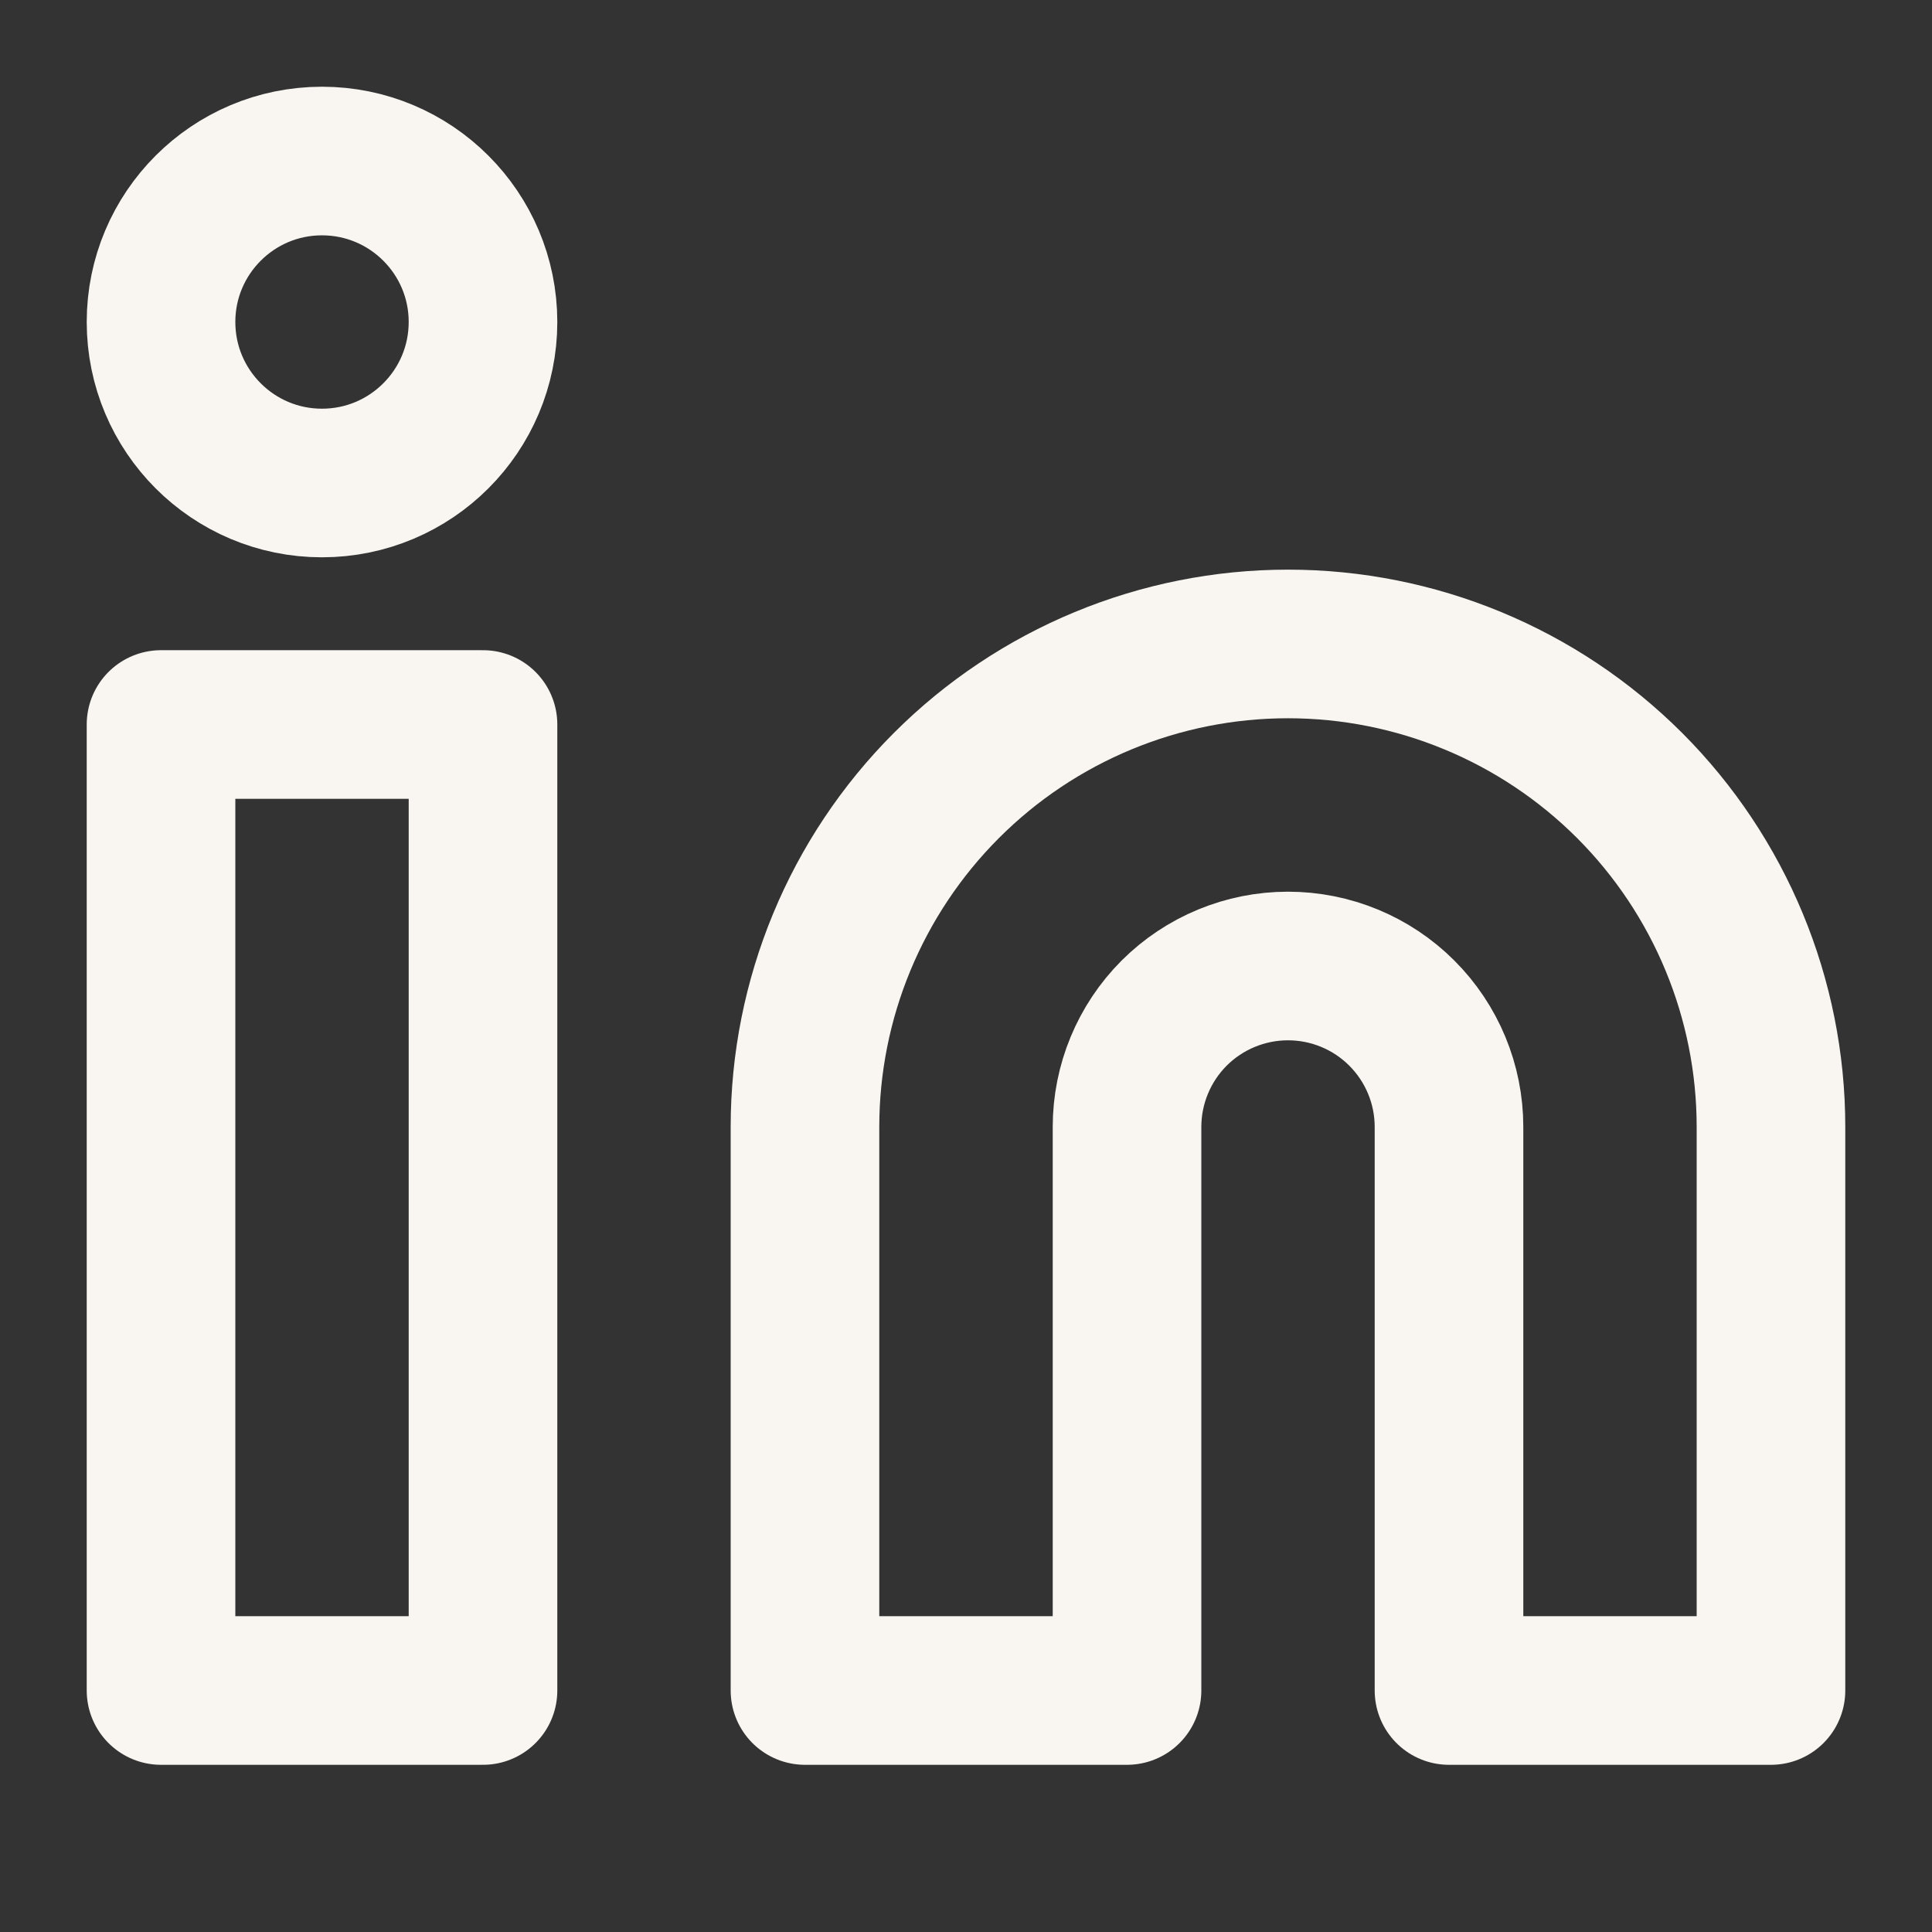
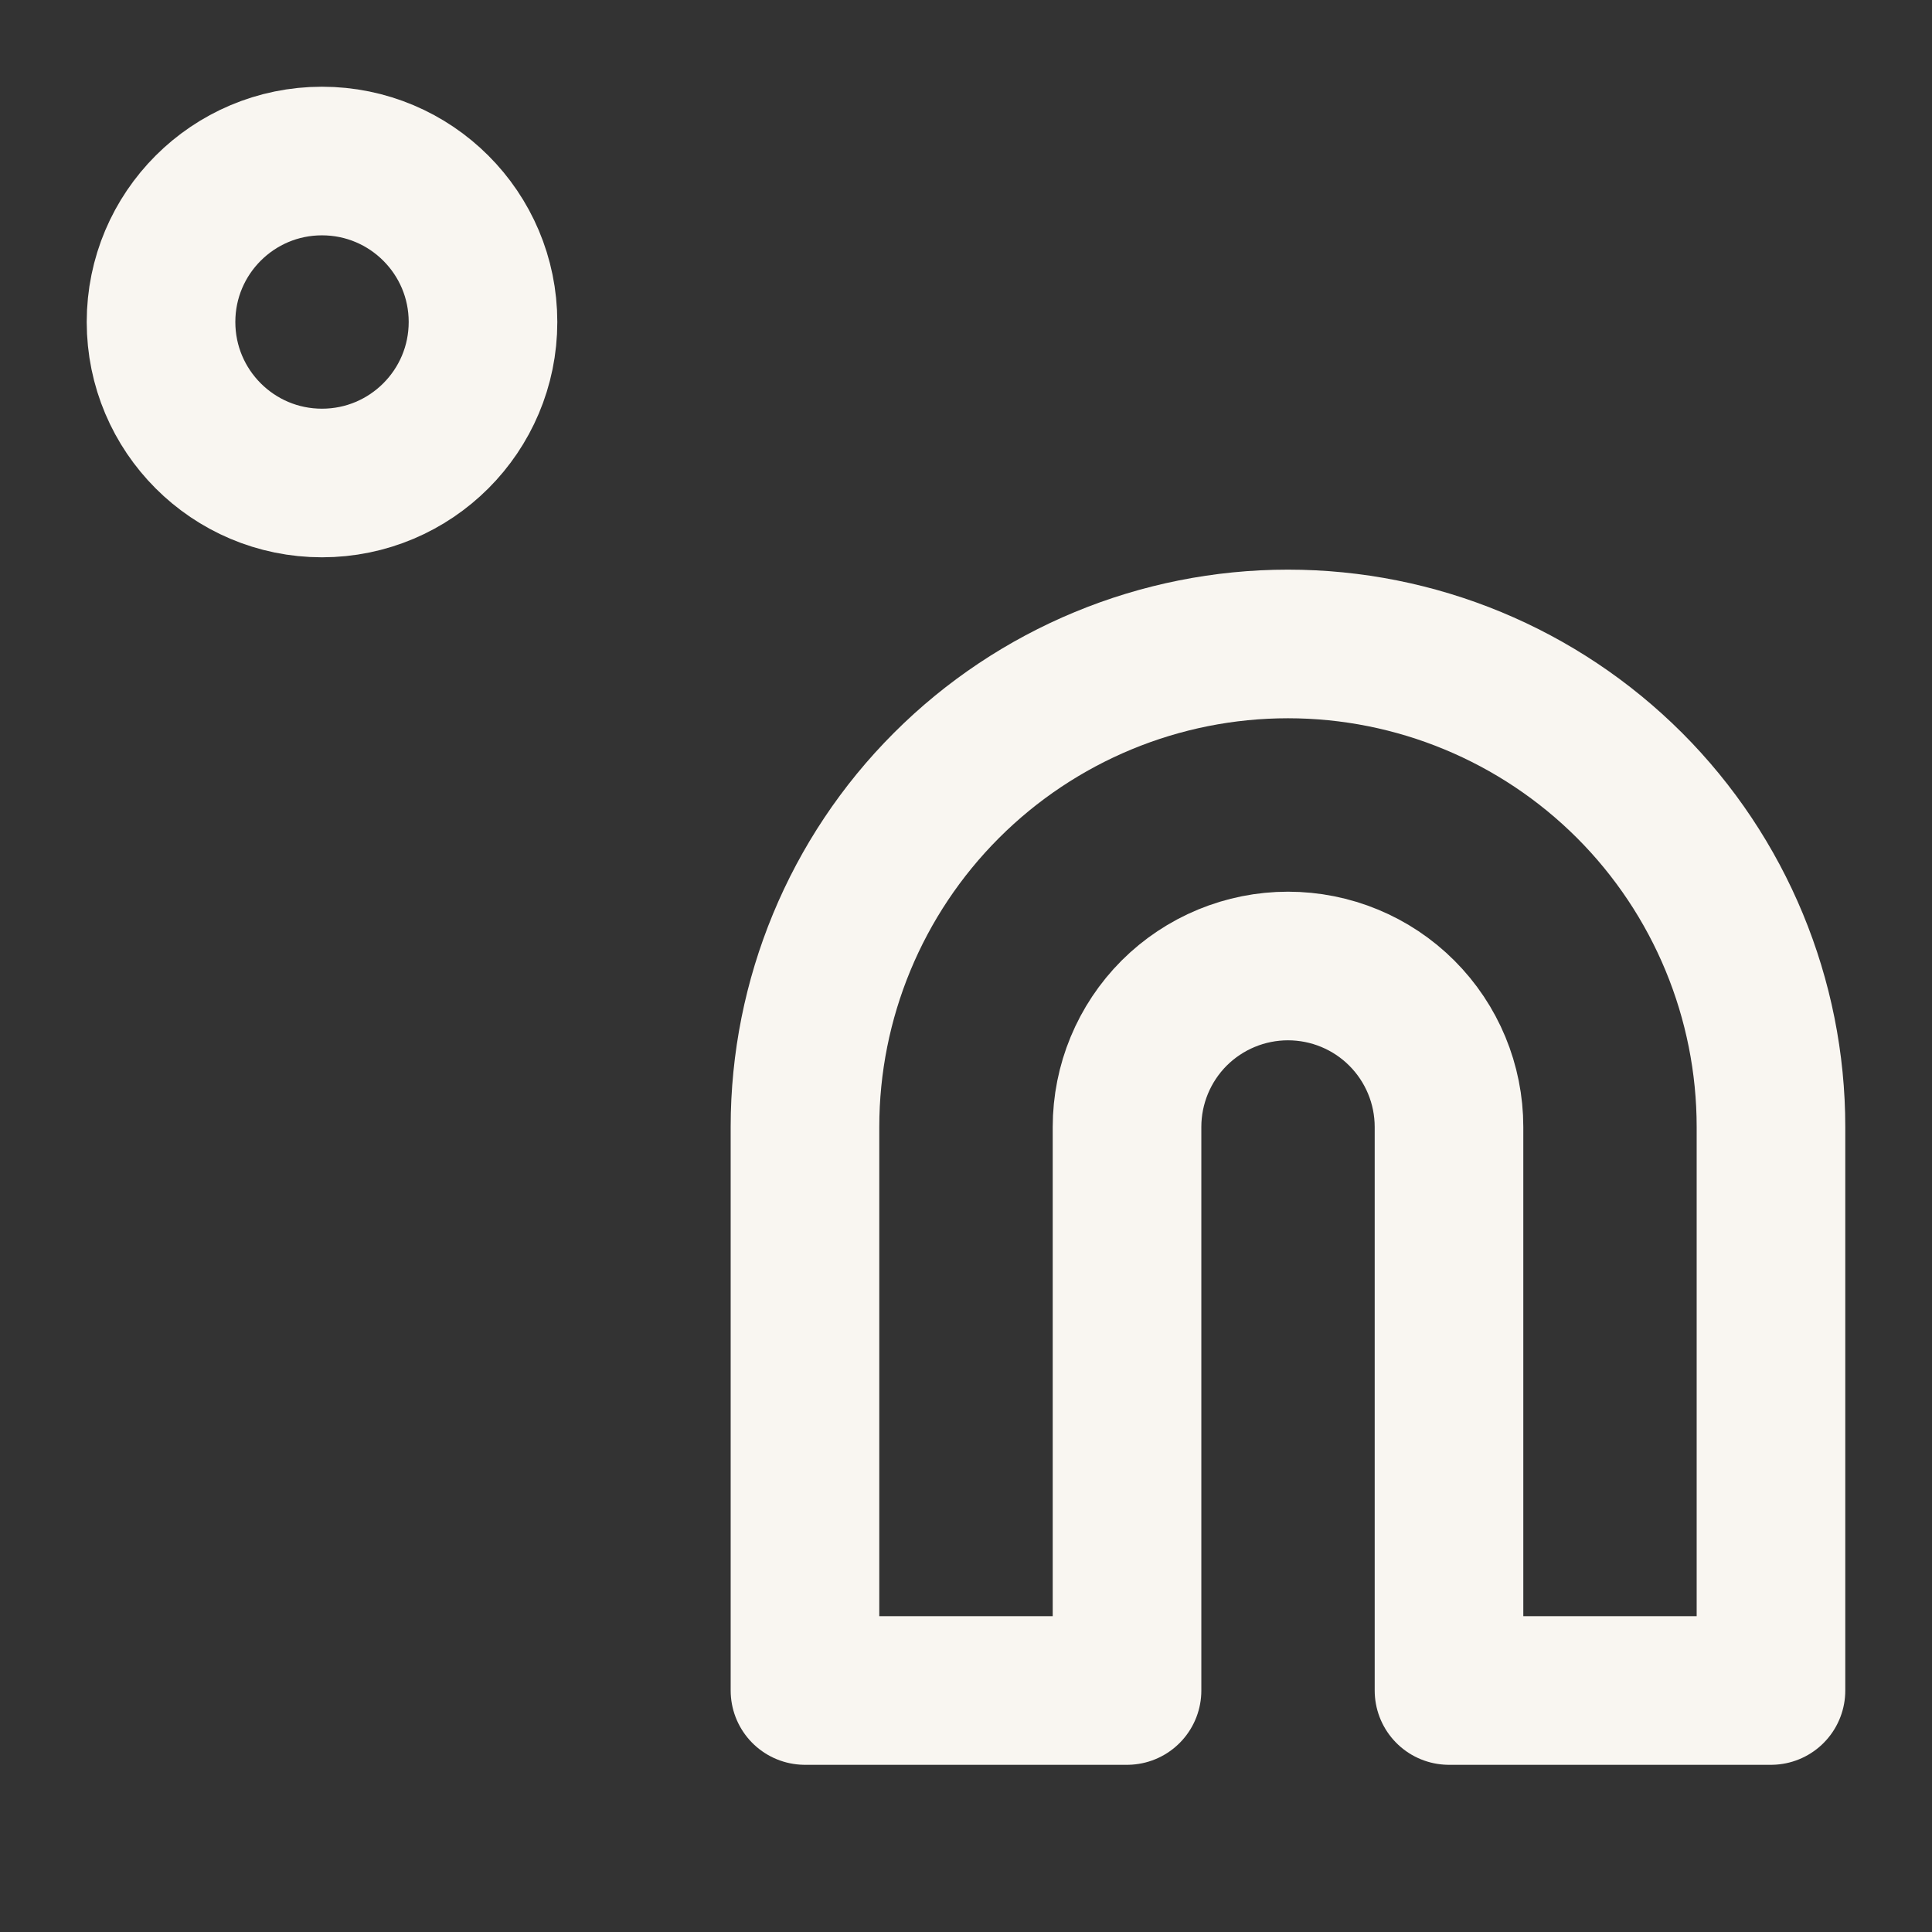
<svg xmlns="http://www.w3.org/2000/svg" width="26" height="26" viewBox="0 0 26 26" fill="none">
  <rect x="0" y="0" width="26" height="26" fill="#333333" stroke="none" />
  <path d="M17.333 8.666C19.057 8.666 20.71 9.351 21.93 10.57C23.148 11.789 23.833 13.443 23.833 15.166V22.75H19.5V15.166C19.5 14.592 19.272 14.041 18.865 13.634C18.459 13.228 17.908 13 17.333 13C16.759 13 16.208 13.228 15.801 13.634C15.395 14.041 15.167 14.592 15.167 15.166V22.75H10.833V15.166C10.833 13.443 11.518 11.789 12.737 10.57C13.956 9.351 15.609 8.666 17.333 8.666Z" stroke="#F9F6F1" stroke-width="2" stroke-linecap="round" stroke-linejoin="round" />
-   <path d="M6.5 9.75H2.167V22.75H6.5V9.75Z" stroke="#F9F6F1" stroke-width="2" stroke-linecap="round" stroke-linejoin="round" />
  <path d="M4.333 6.5C5.53 6.5 6.5 5.53 6.5 4.333C6.5 3.137 5.53 2.167 4.333 2.167C3.137 2.167 2.167 3.137 2.167 4.333C2.167 5.53 3.137 6.5 4.333 6.5Z" stroke="#F9F6F1" stroke-width="2" stroke-linecap="round" stroke-linejoin="round" />
</svg>